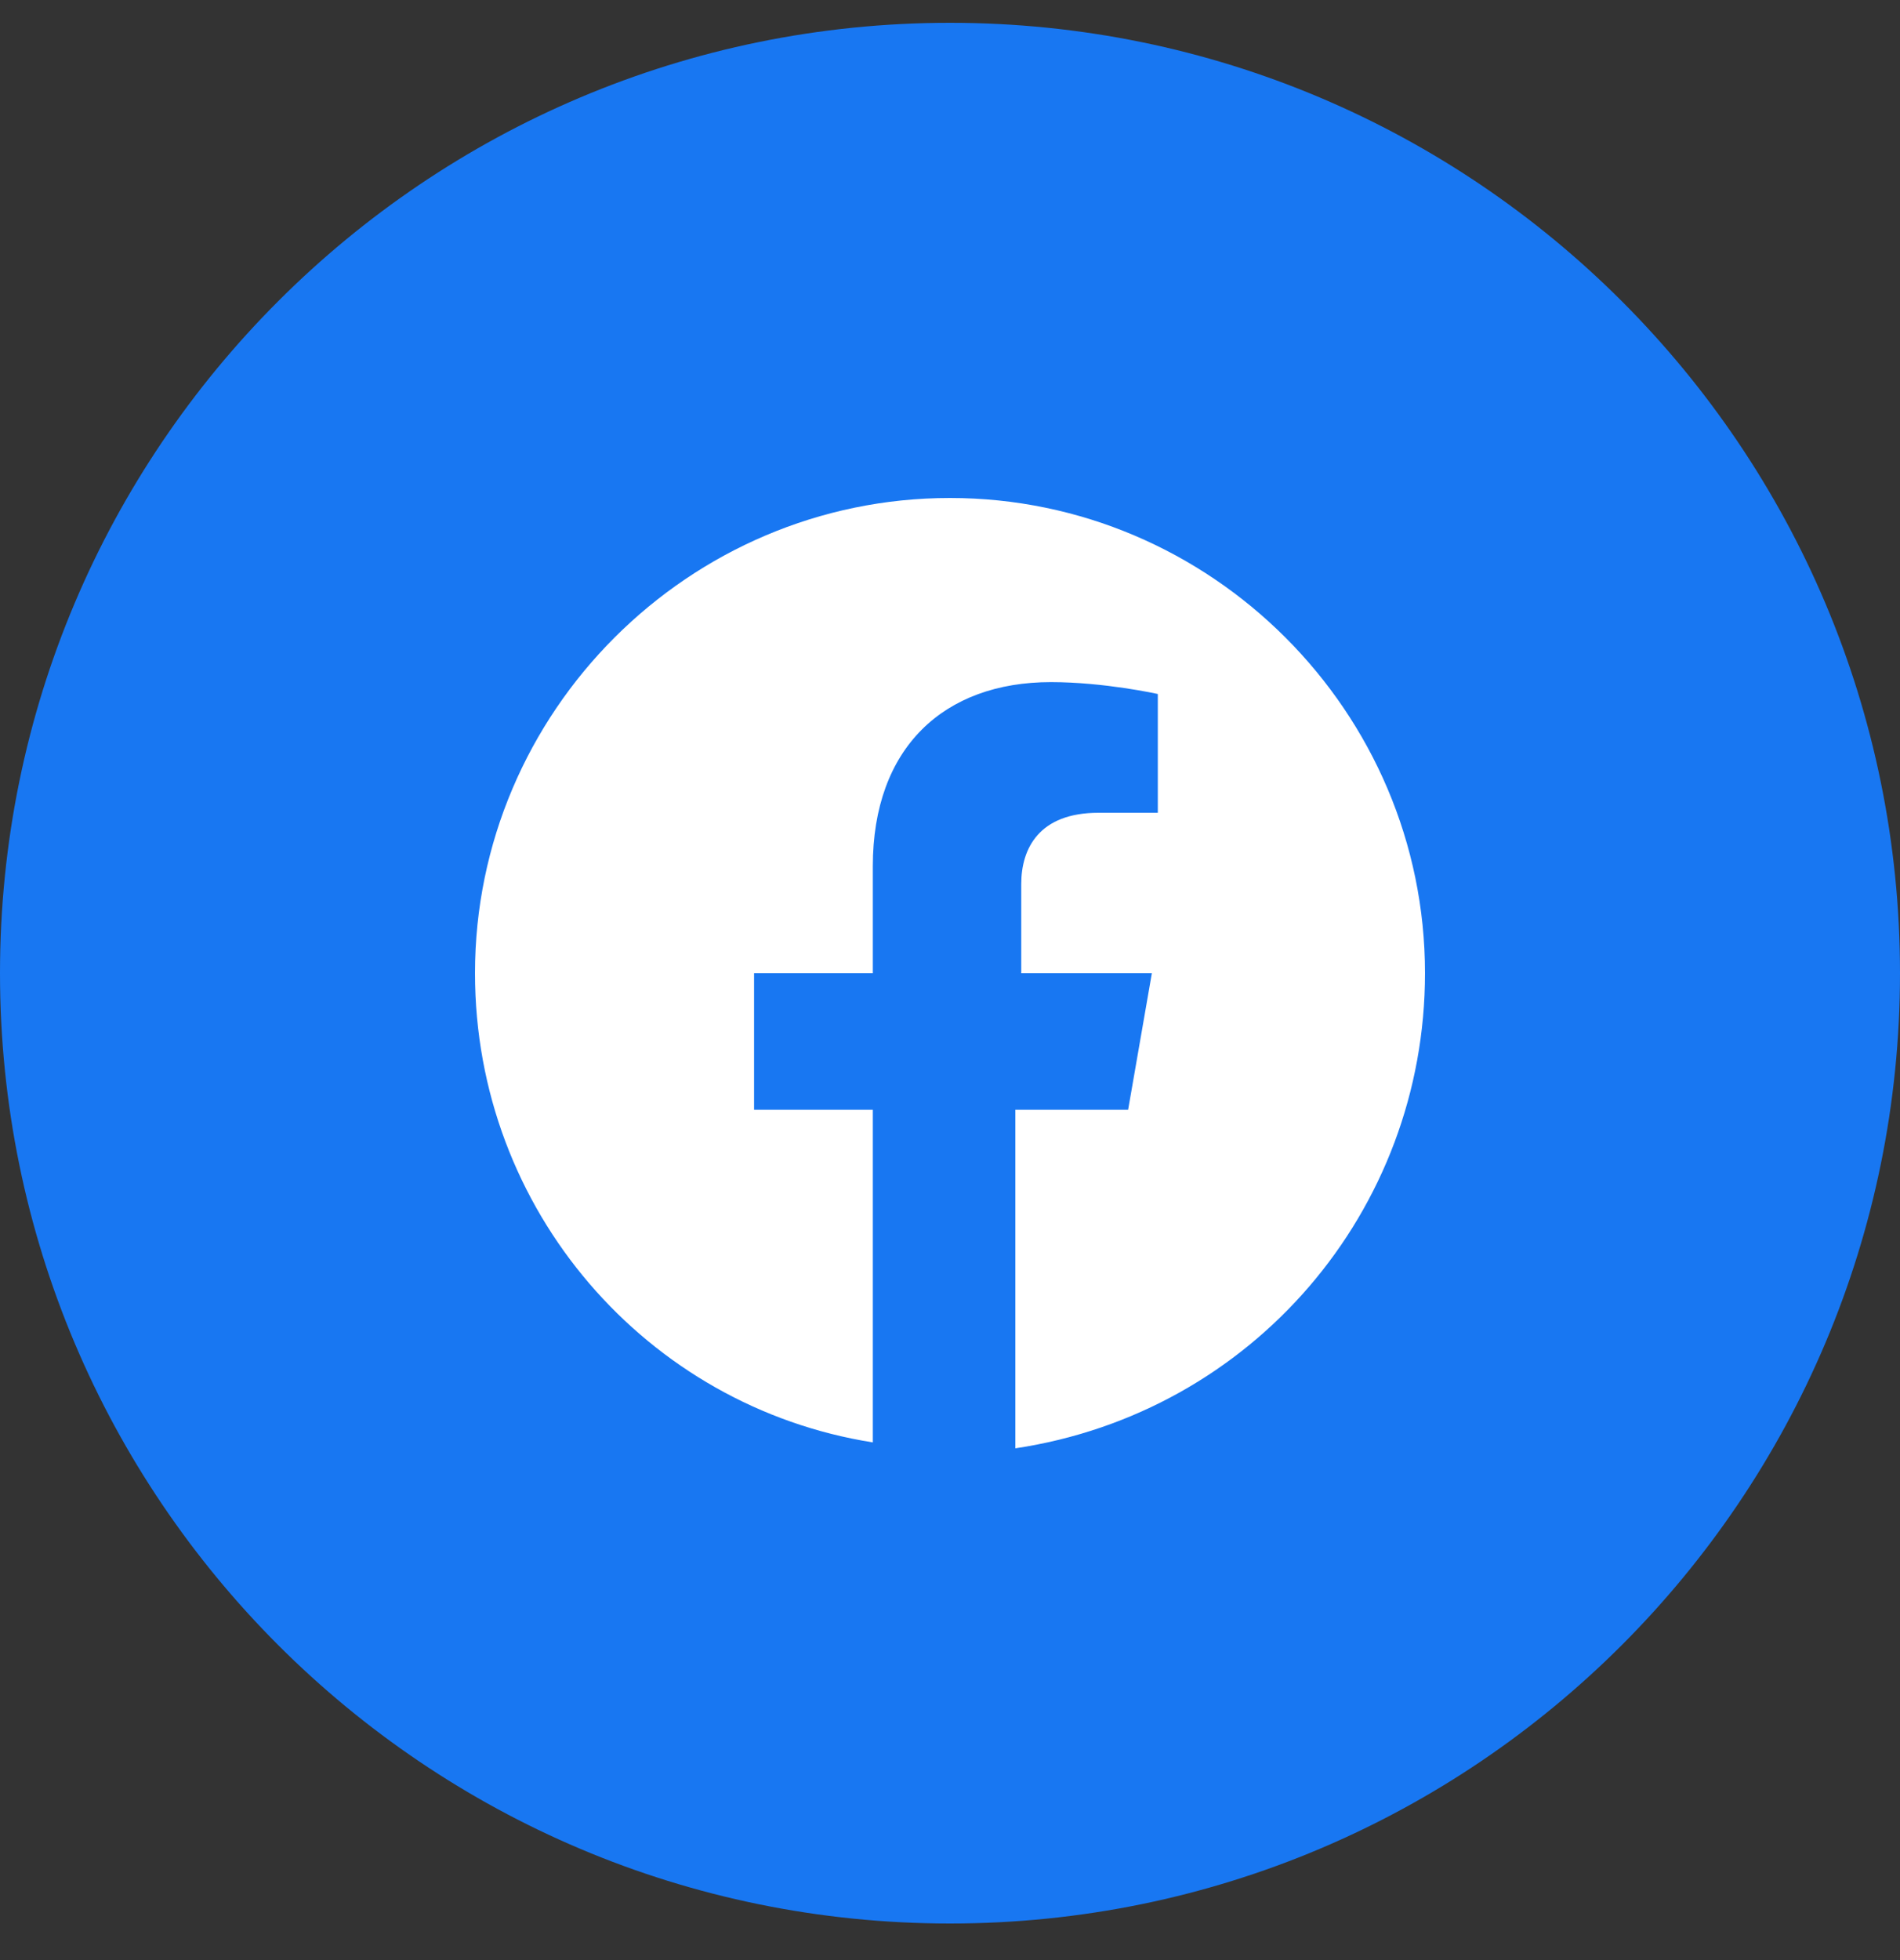
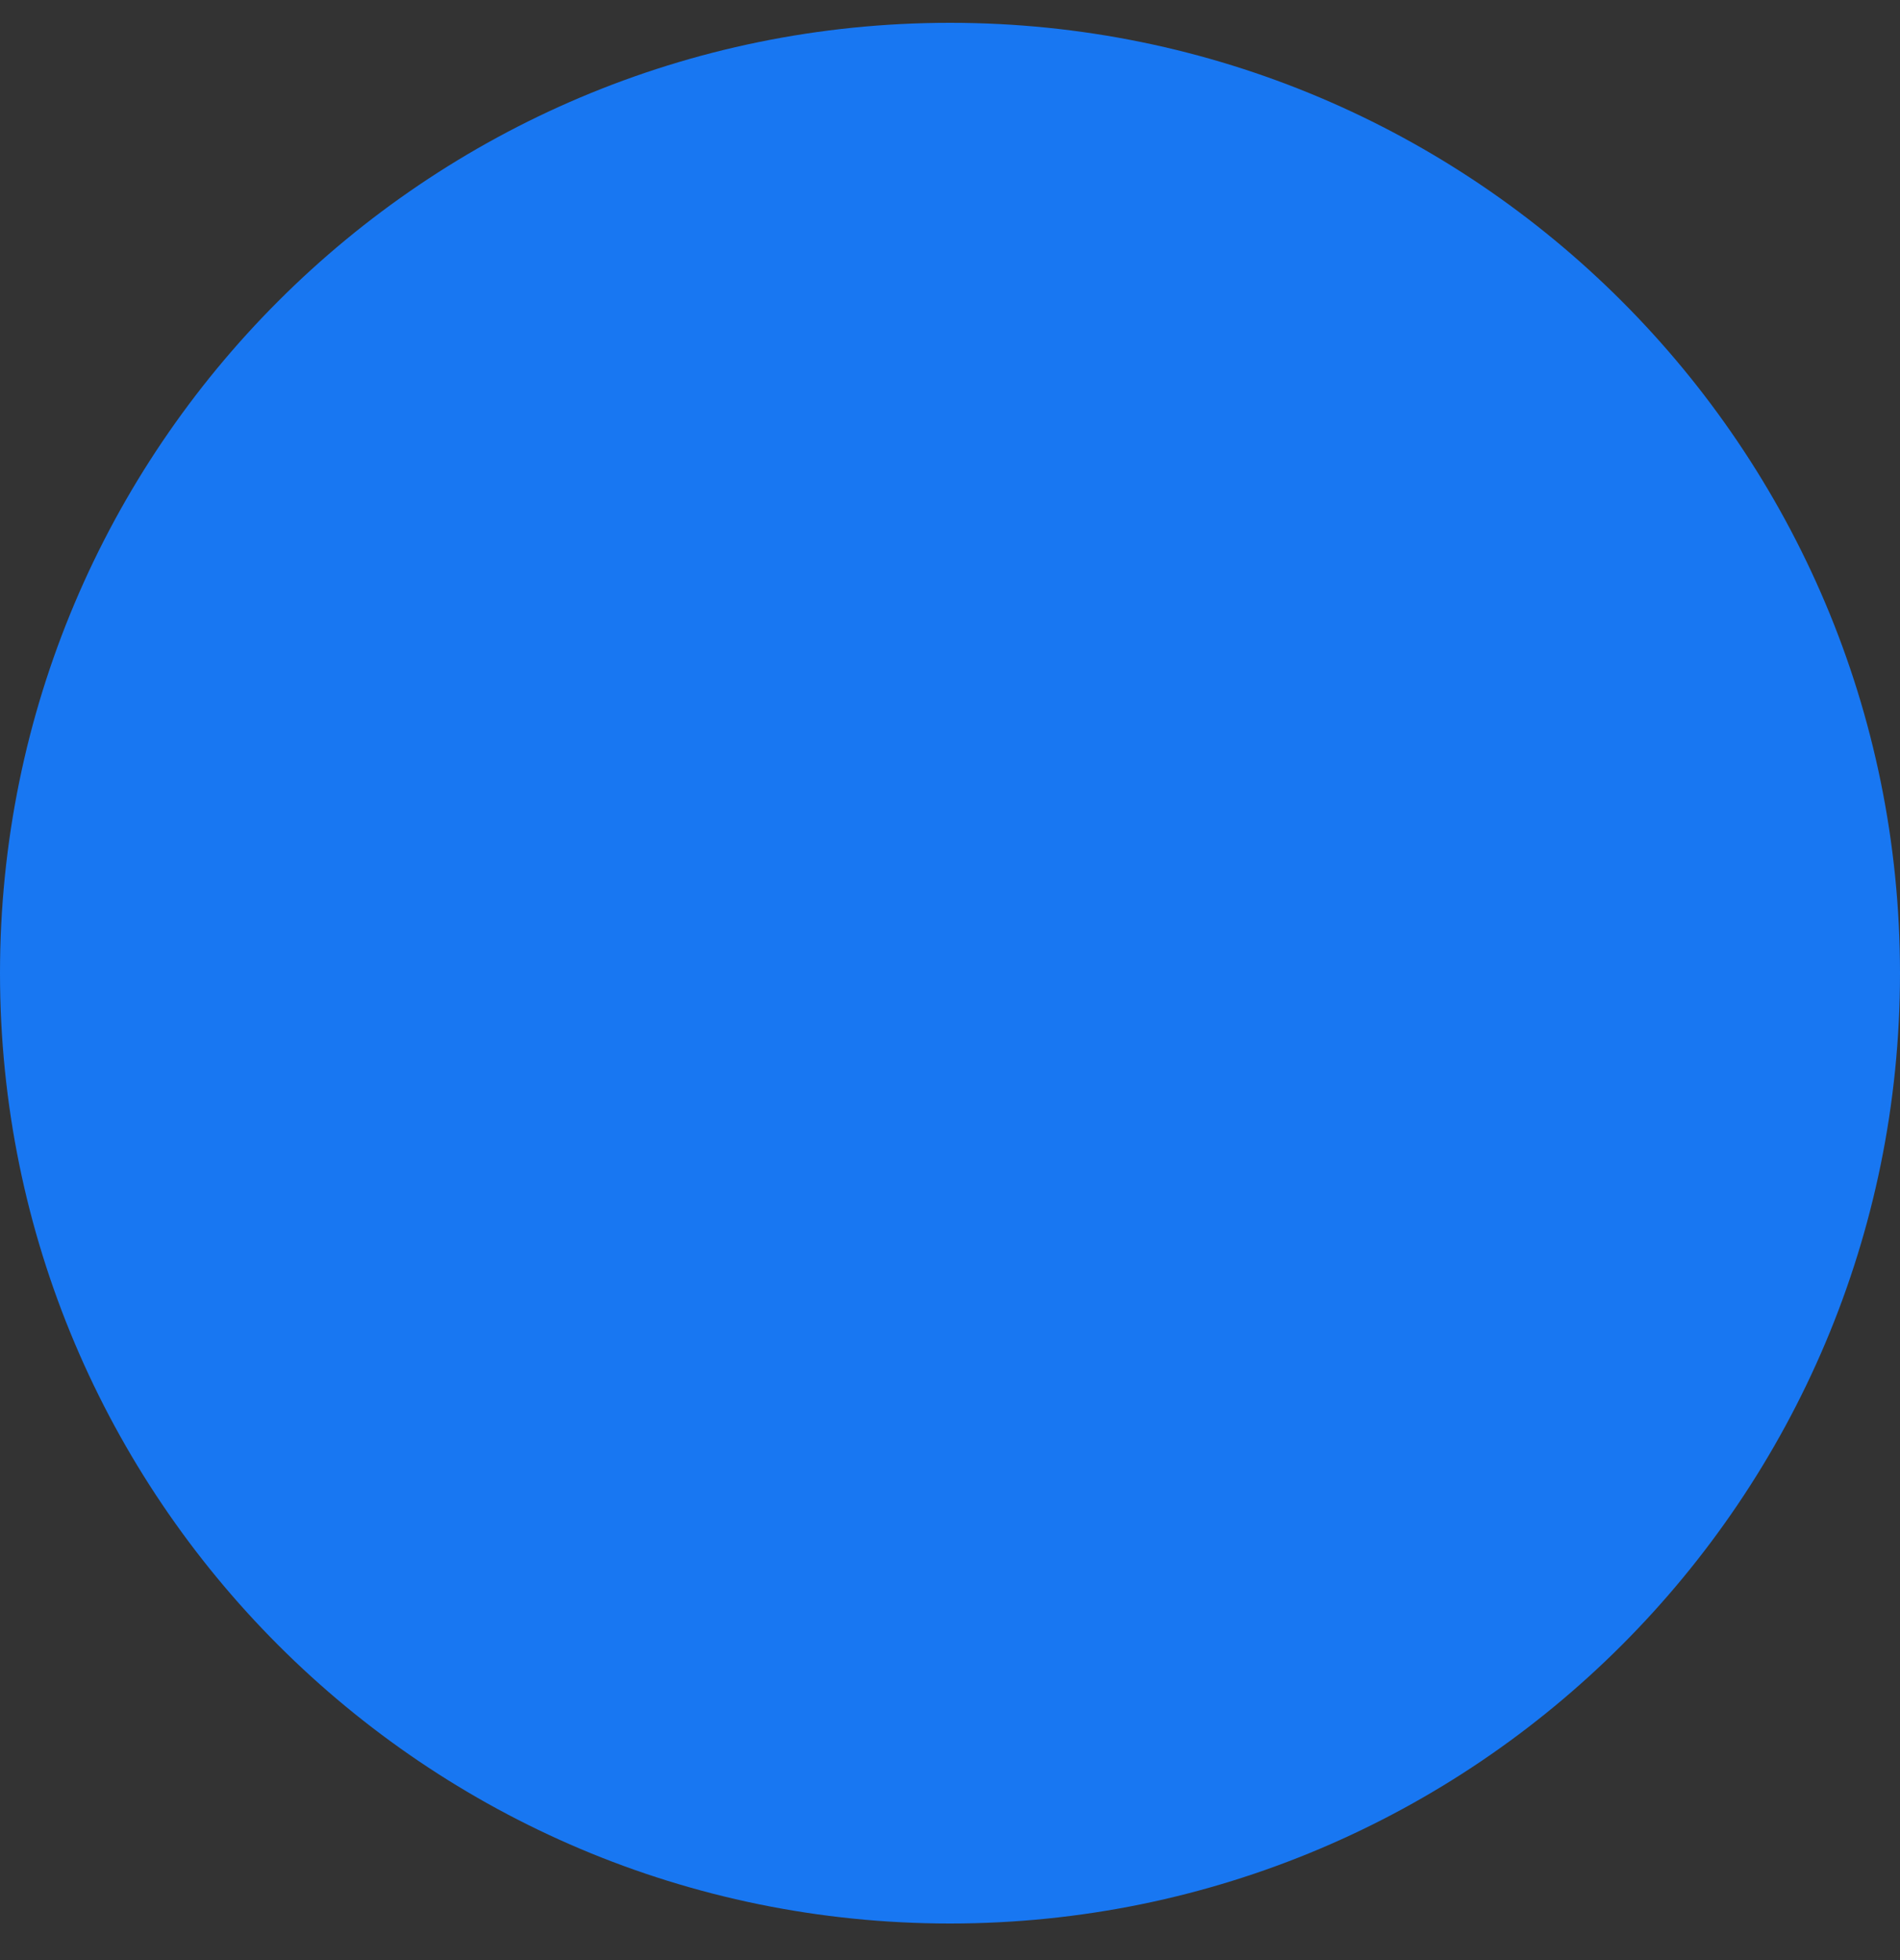
<svg xmlns="http://www.w3.org/2000/svg" width="32" height="33" viewBox="0 0 32 33" fill="none">
  <rect x="0" y="0" width="32" height="33" fill="#333333" stroke="none" />
  <path d="M0 16.384C0 25.22 7.163 32.384 16 32.384C24.837 32.384 32 25.22 32 16.384C32 7.547 24.837 0.384 16 0.384C7.163 0.384 0 7.547 0 16.384Z" fill="#1877F2" />
-   <path d="M24 16.384C24 11.984 20.4 8.384 16 8.384C11.6 8.384 8 11.984 8 16.384C8 20.384 10.9 23.684 14.7 24.284V18.684H12.7V16.384H14.7V14.584C14.7 12.584 15.9 11.484 17.7 11.484C18.6 11.484 19.5 11.684 19.5 11.684V13.684H18.5C17.5 13.684 17.2 14.284 17.2 14.884V16.384H19.4L19 18.684H17.1V24.384C21.1 23.784 24 20.384 24 16.384Z" fill="white" />
</svg>